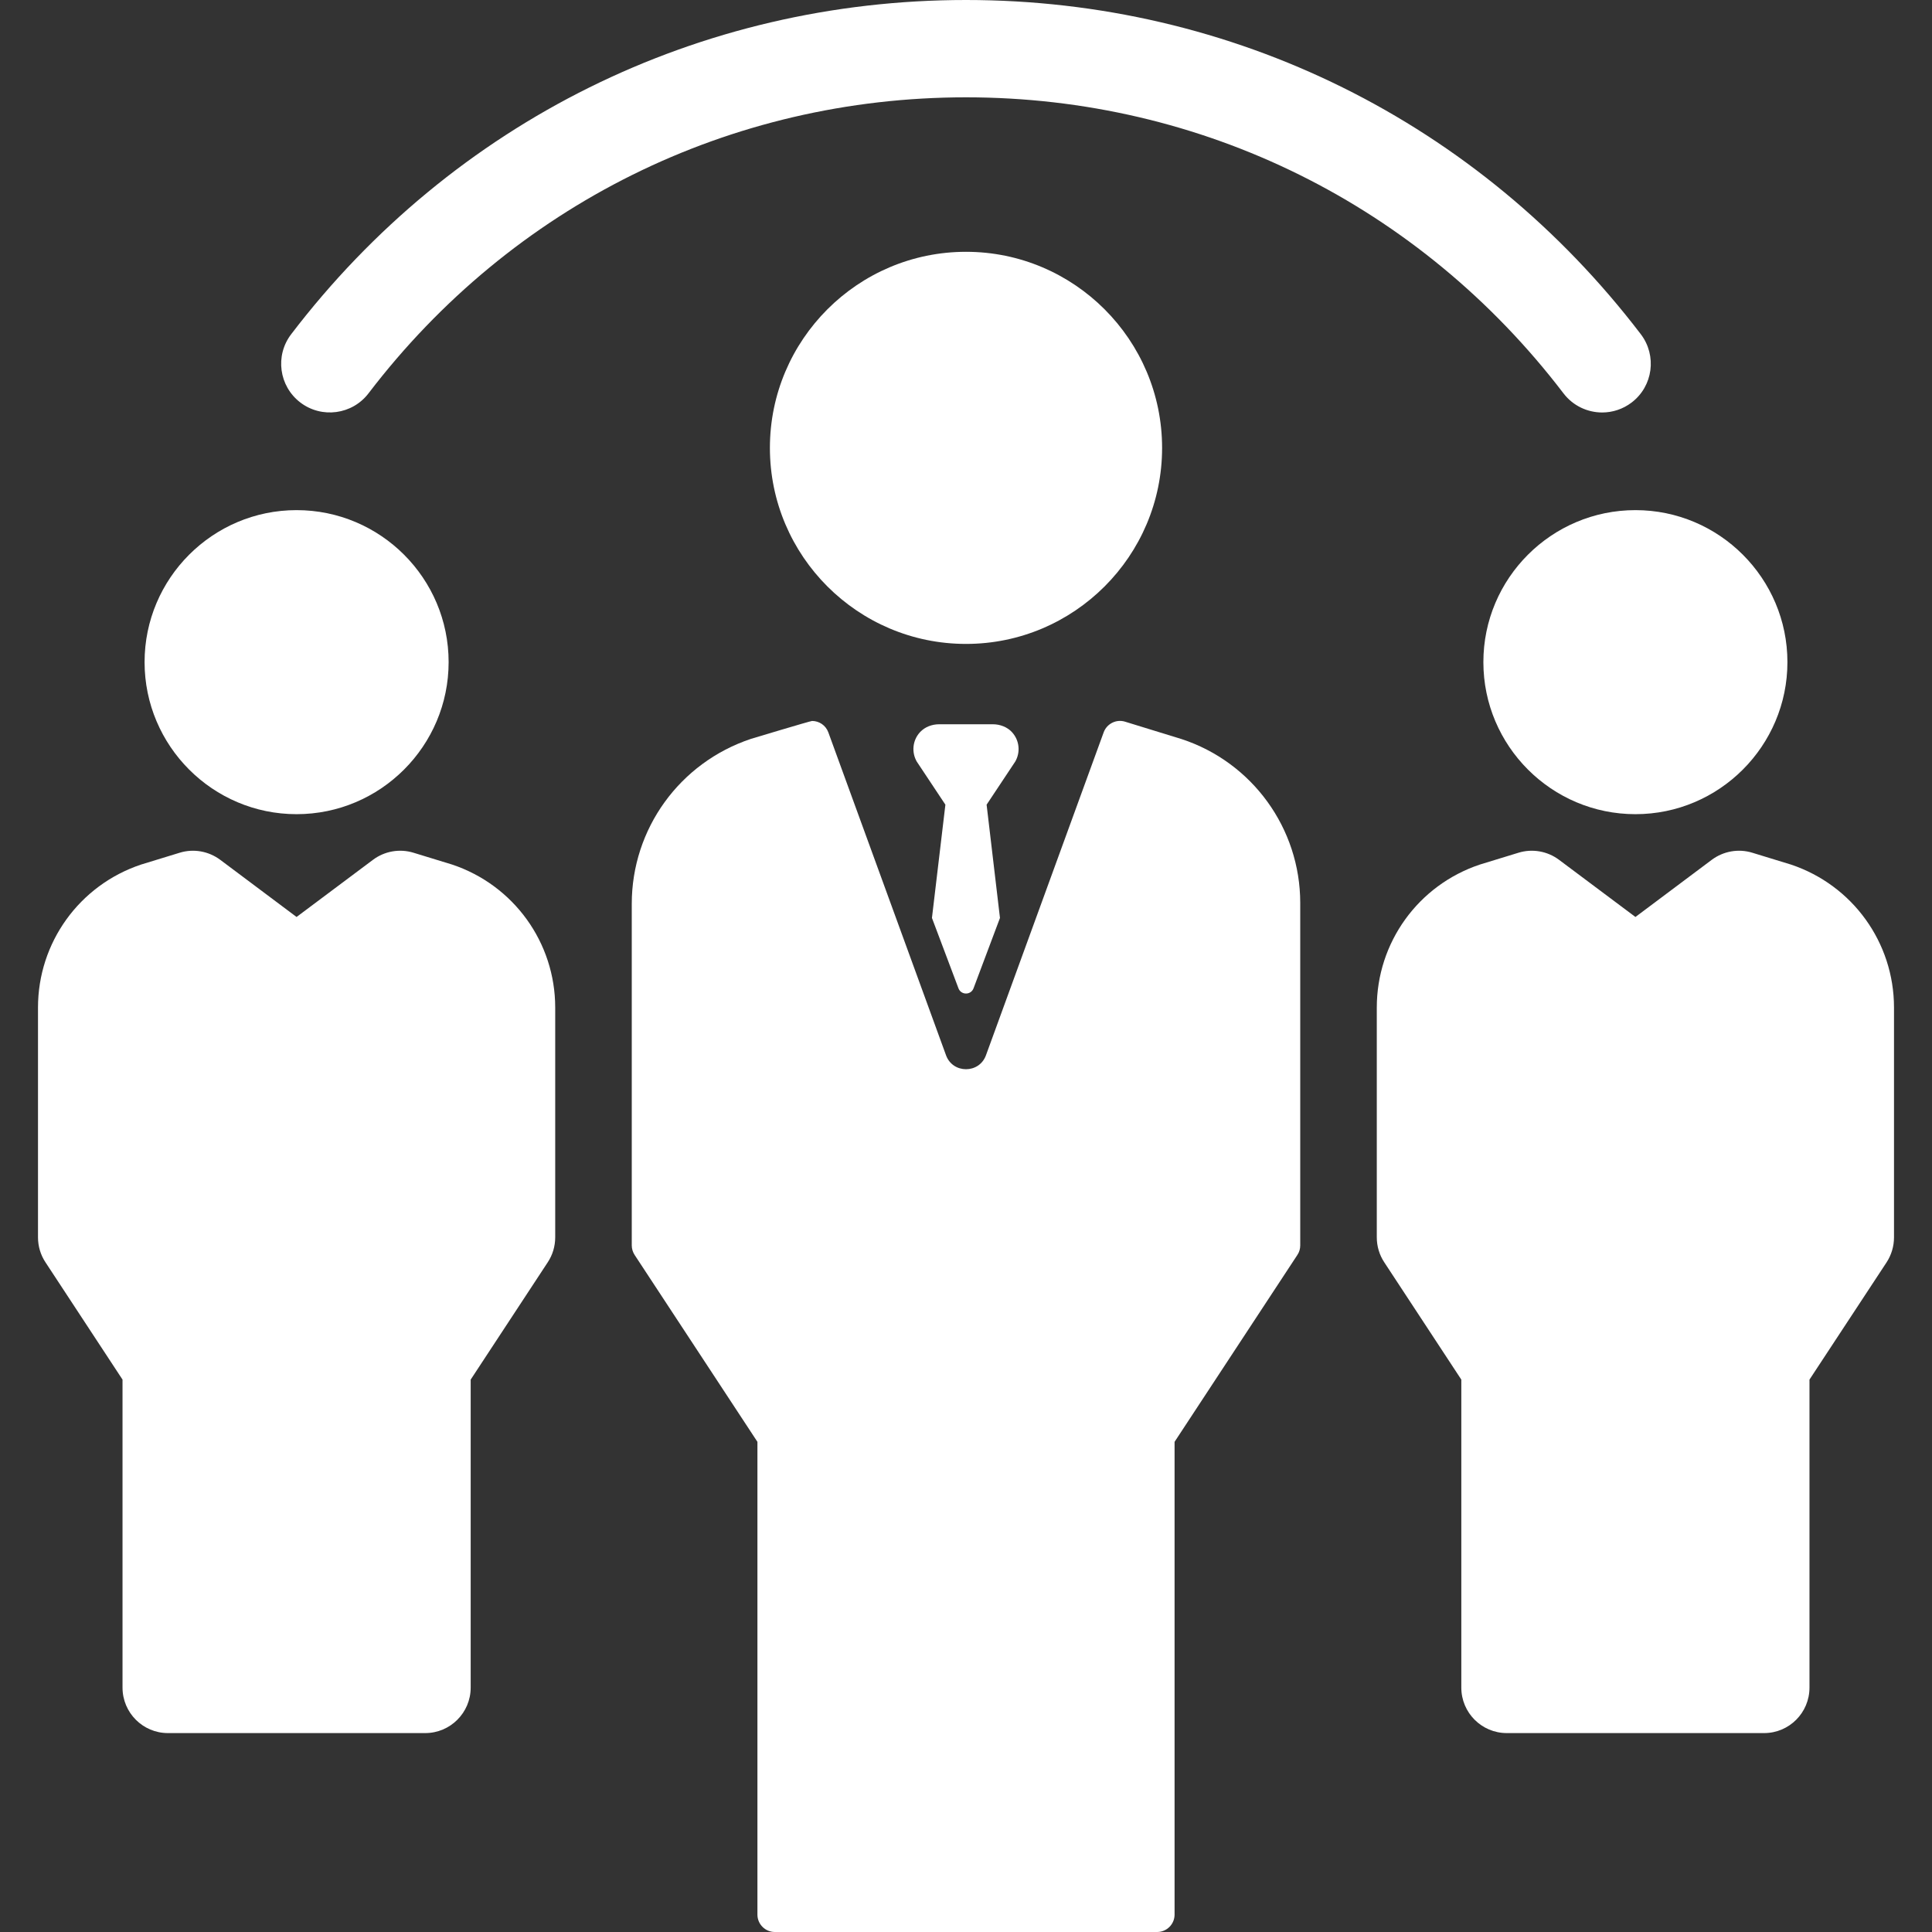
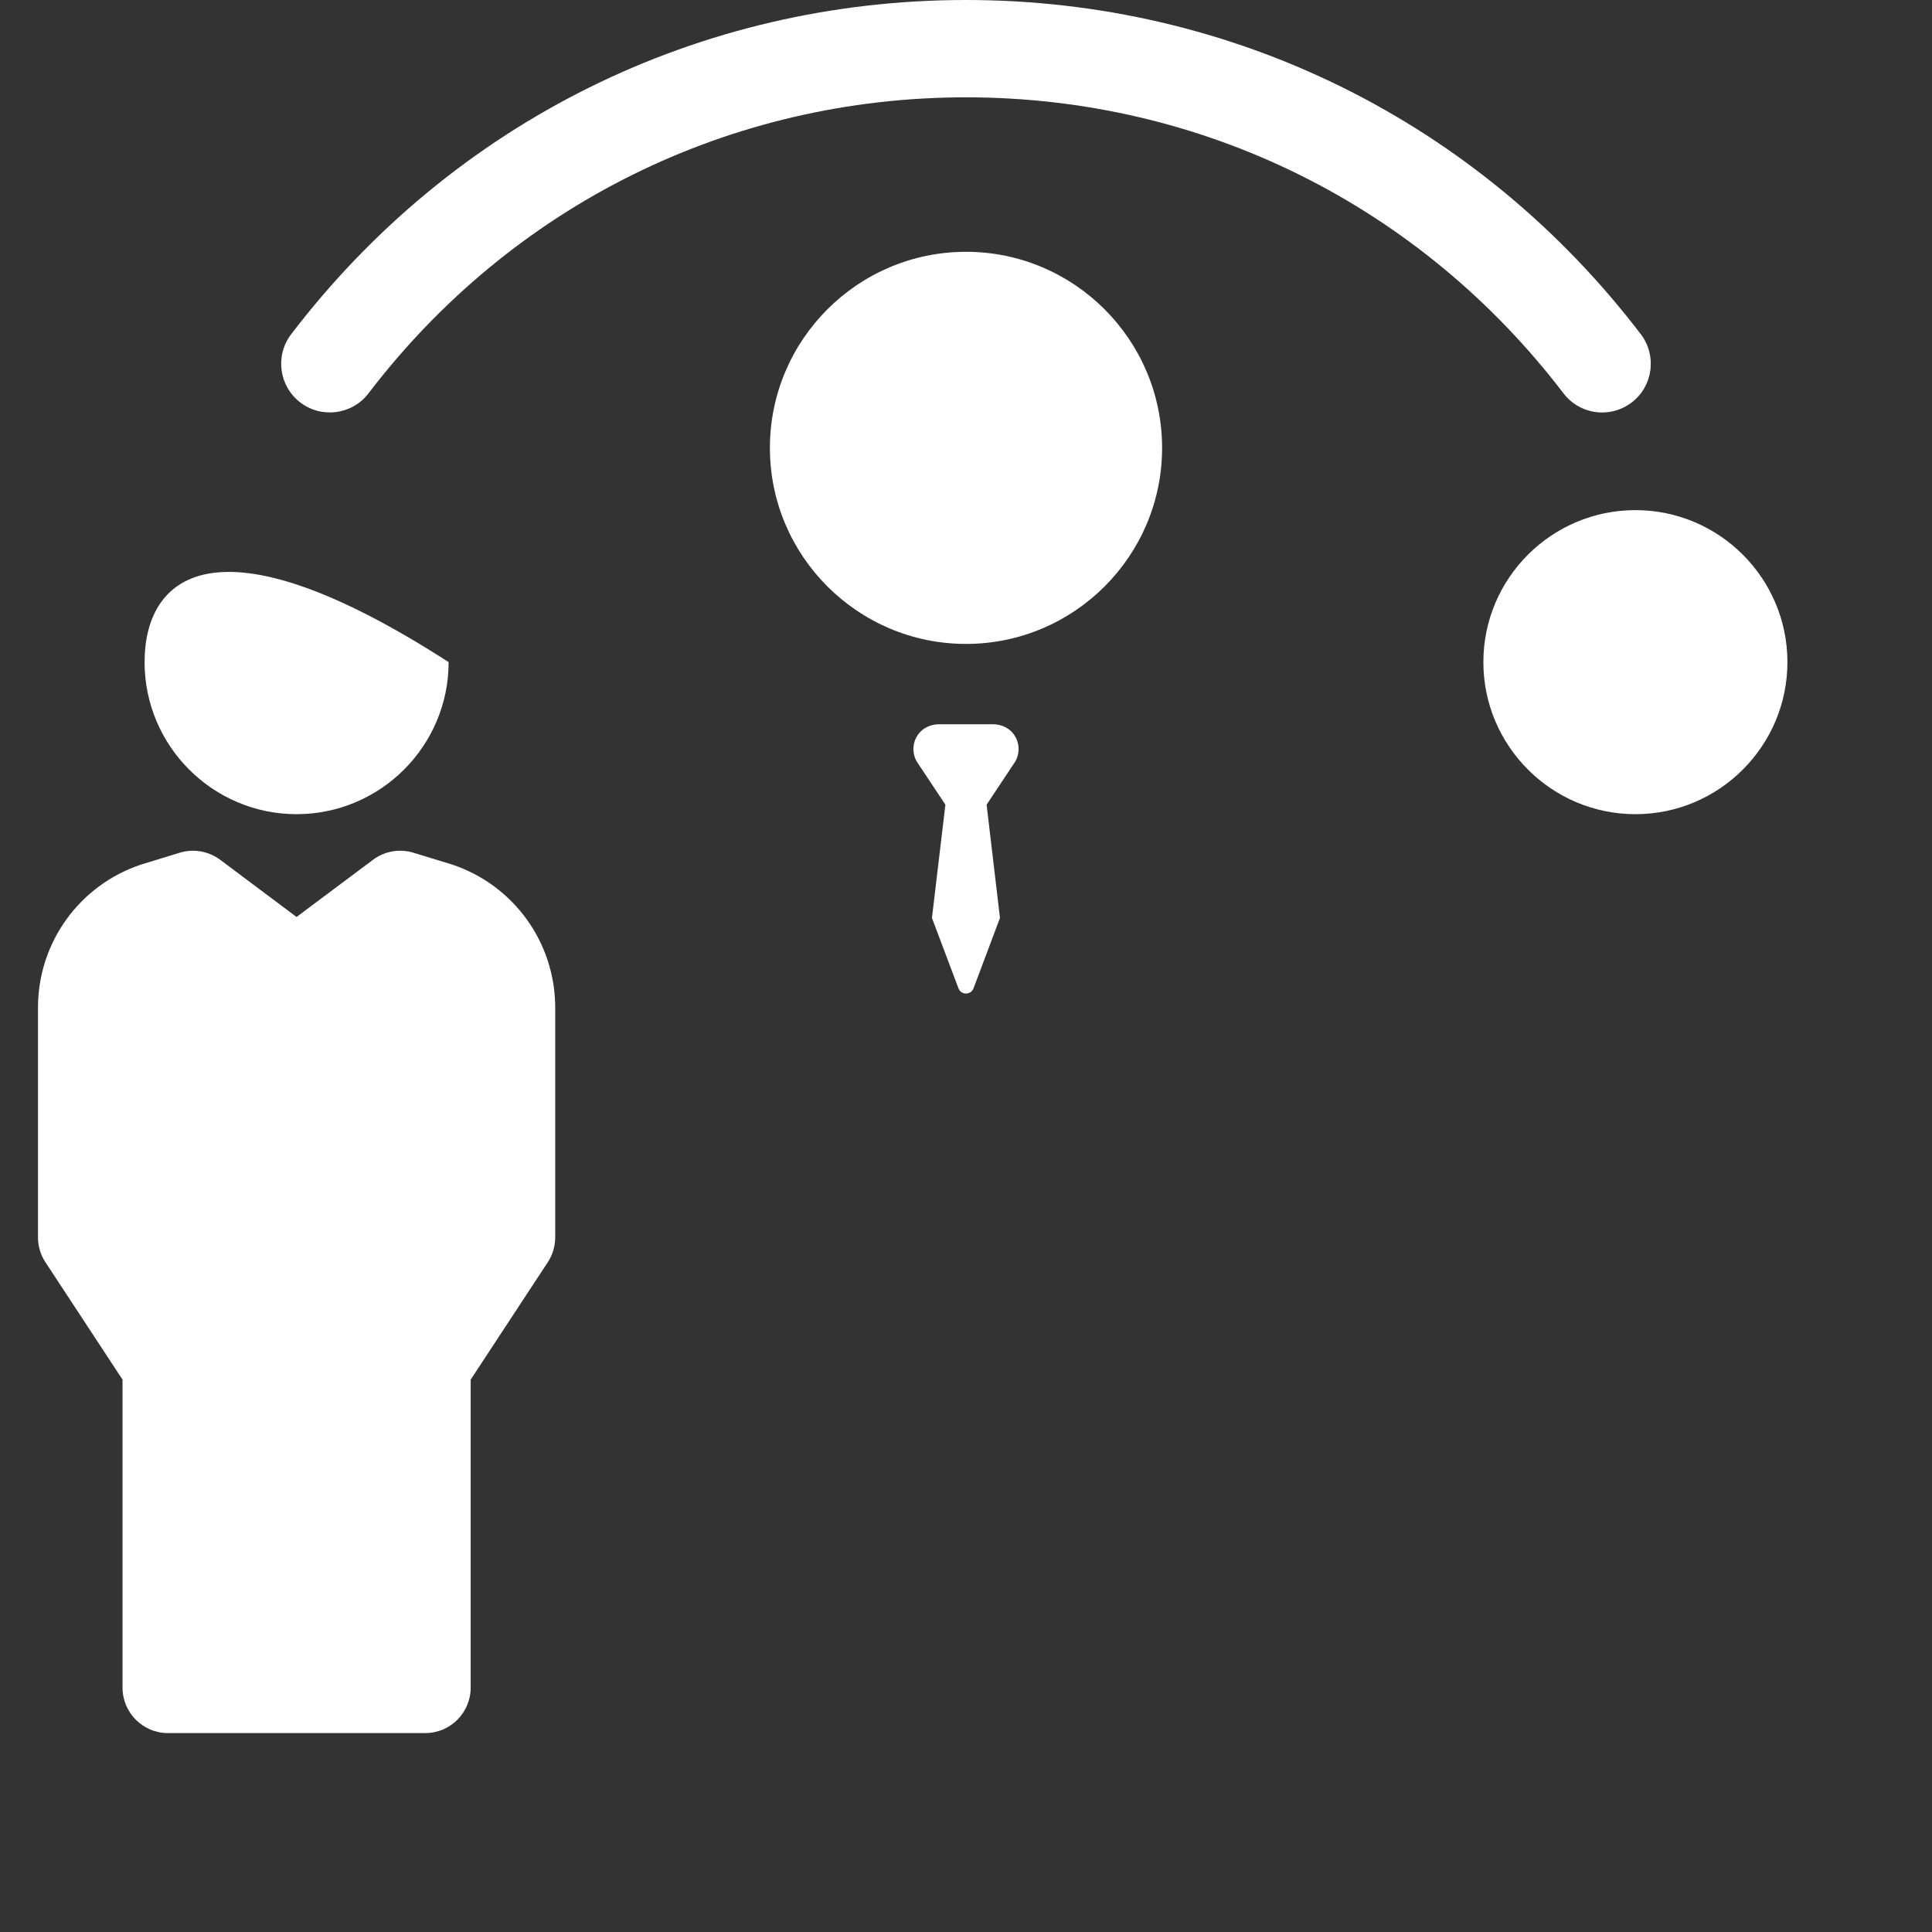
<svg xmlns="http://www.w3.org/2000/svg" width="24" height="24" viewBox="0 0 24 24" fill="none">
  <rect x="0" y="0" width="24" height="24" fill="#333333" stroke="none" />
  <path d="M3.731 5C3.996 5.202 4.376 5.151 4.578 4.886C6.362 2.549 9.067 1.209 12 1.209C14.933 1.209 17.638 2.549 19.422 4.886C19.541 5.042 19.721 5.124 19.903 5.124C20.031 5.124 20.16 5.083 20.269 5C20.535 4.797 20.585 4.418 20.383 4.152C18.369 1.513 15.313 0 12 0C8.687 0 5.631 1.513 3.617 4.152C3.414 4.418 3.465 4.797 3.731 5Z" fill="white" />
  <path d="M18.427 8.225C18.427 9.266 19.274 10.114 20.316 10.114C21.357 10.114 22.204 9.266 22.204 8.225C22.204 7.184 21.357 6.337 20.316 6.337C19.274 6.337 18.427 7.184 18.427 8.225Z" fill="white" />
-   <path d="M22.248 10.74C22.244 10.739 21.768 10.593 21.768 10.593C21.596 10.54 21.409 10.573 21.264 10.681L20.316 11.391L19.367 10.681C19.223 10.573 19.035 10.54 18.863 10.593C18.863 10.593 18.387 10.739 18.383 10.74C17.617 10.996 17.103 11.709 17.103 12.516V15.371C17.103 15.481 17.135 15.589 17.196 15.681L18.153 17.138V20.964C18.153 21.276 18.406 21.529 18.718 21.529H21.914C22.226 21.529 22.478 21.276 22.478 20.964V17.138L23.436 15.681C23.496 15.589 23.528 15.481 23.528 15.371V12.516C23.528 11.709 23.014 10.996 22.248 10.74Z" fill="white" />
-   <path d="M3.684 10.114C4.726 10.114 5.573 9.266 5.573 8.225C5.573 7.184 4.726 6.337 3.684 6.337C2.643 6.337 1.796 7.184 1.796 8.225C1.796 9.266 2.643 10.114 3.684 10.114Z" fill="white" />
+   <path d="M3.684 10.114C4.726 10.114 5.573 9.266 5.573 8.225C2.643 6.337 1.796 7.184 1.796 8.225C1.796 9.266 2.643 10.114 3.684 10.114Z" fill="white" />
  <path d="M5.617 10.74C5.613 10.739 5.137 10.593 5.137 10.593C4.964 10.54 4.777 10.573 4.633 10.681L3.684 11.391L2.736 10.681C2.591 10.573 2.404 10.54 2.232 10.593C2.232 10.593 1.756 10.739 1.752 10.74C0.986 10.996 0.472 11.709 0.472 12.516V15.371C0.472 15.481 0.504 15.589 0.565 15.681L1.522 17.138V20.964C1.522 21.276 1.775 21.529 2.086 21.529H5.282C5.594 21.529 5.847 21.276 5.847 20.964V17.138L6.804 15.681C6.865 15.589 6.897 15.481 6.897 15.371V12.516C6.897 11.709 6.382 10.996 5.617 10.74Z" fill="white" />
  <path d="M14.436 5.564C14.436 4.221 13.343 3.128 12 3.128C10.657 3.128 9.564 4.221 9.564 5.564C9.564 6.907 10.657 7.999 12 7.999C13.343 7.999 14.436 6.907 14.436 5.564Z" fill="white" />
-   <path d="M14.675 9.18L14.671 9.179L13.976 8.965C13.867 8.931 13.749 8.99 13.71 9.098L12.248 13.109C12.164 13.34 11.836 13.34 11.752 13.109L10.29 9.098C10.258 9.01 10.176 8.956 10.088 8.956C10.067 8.956 9.33 9.178 9.33 9.178C8.442 9.474 7.848 10.297 7.848 11.228V15.471C7.848 15.513 7.861 15.555 7.884 15.59L9.409 17.911V23.784C9.409 23.903 9.506 24 9.625 24H14.375C14.494 24 14.591 23.903 14.591 23.784V17.911L16.116 15.59C16.14 15.555 16.152 15.513 16.152 15.471V11.217C16.152 10.29 15.556 9.468 14.675 9.18Z" fill="white" />
  <path d="M12.571 9.095C12.511 9.03 12.422 8.997 12.333 8.997H11.667C11.578 8.997 11.489 9.03 11.429 9.095C11.335 9.197 11.322 9.345 11.388 9.46L11.744 9.996L11.577 11.403L11.906 12.276C11.938 12.364 12.062 12.364 12.094 12.276L12.422 11.403L12.256 9.996L12.612 9.46C12.678 9.345 12.665 9.197 12.571 9.095Z" fill="white" />
</svg>